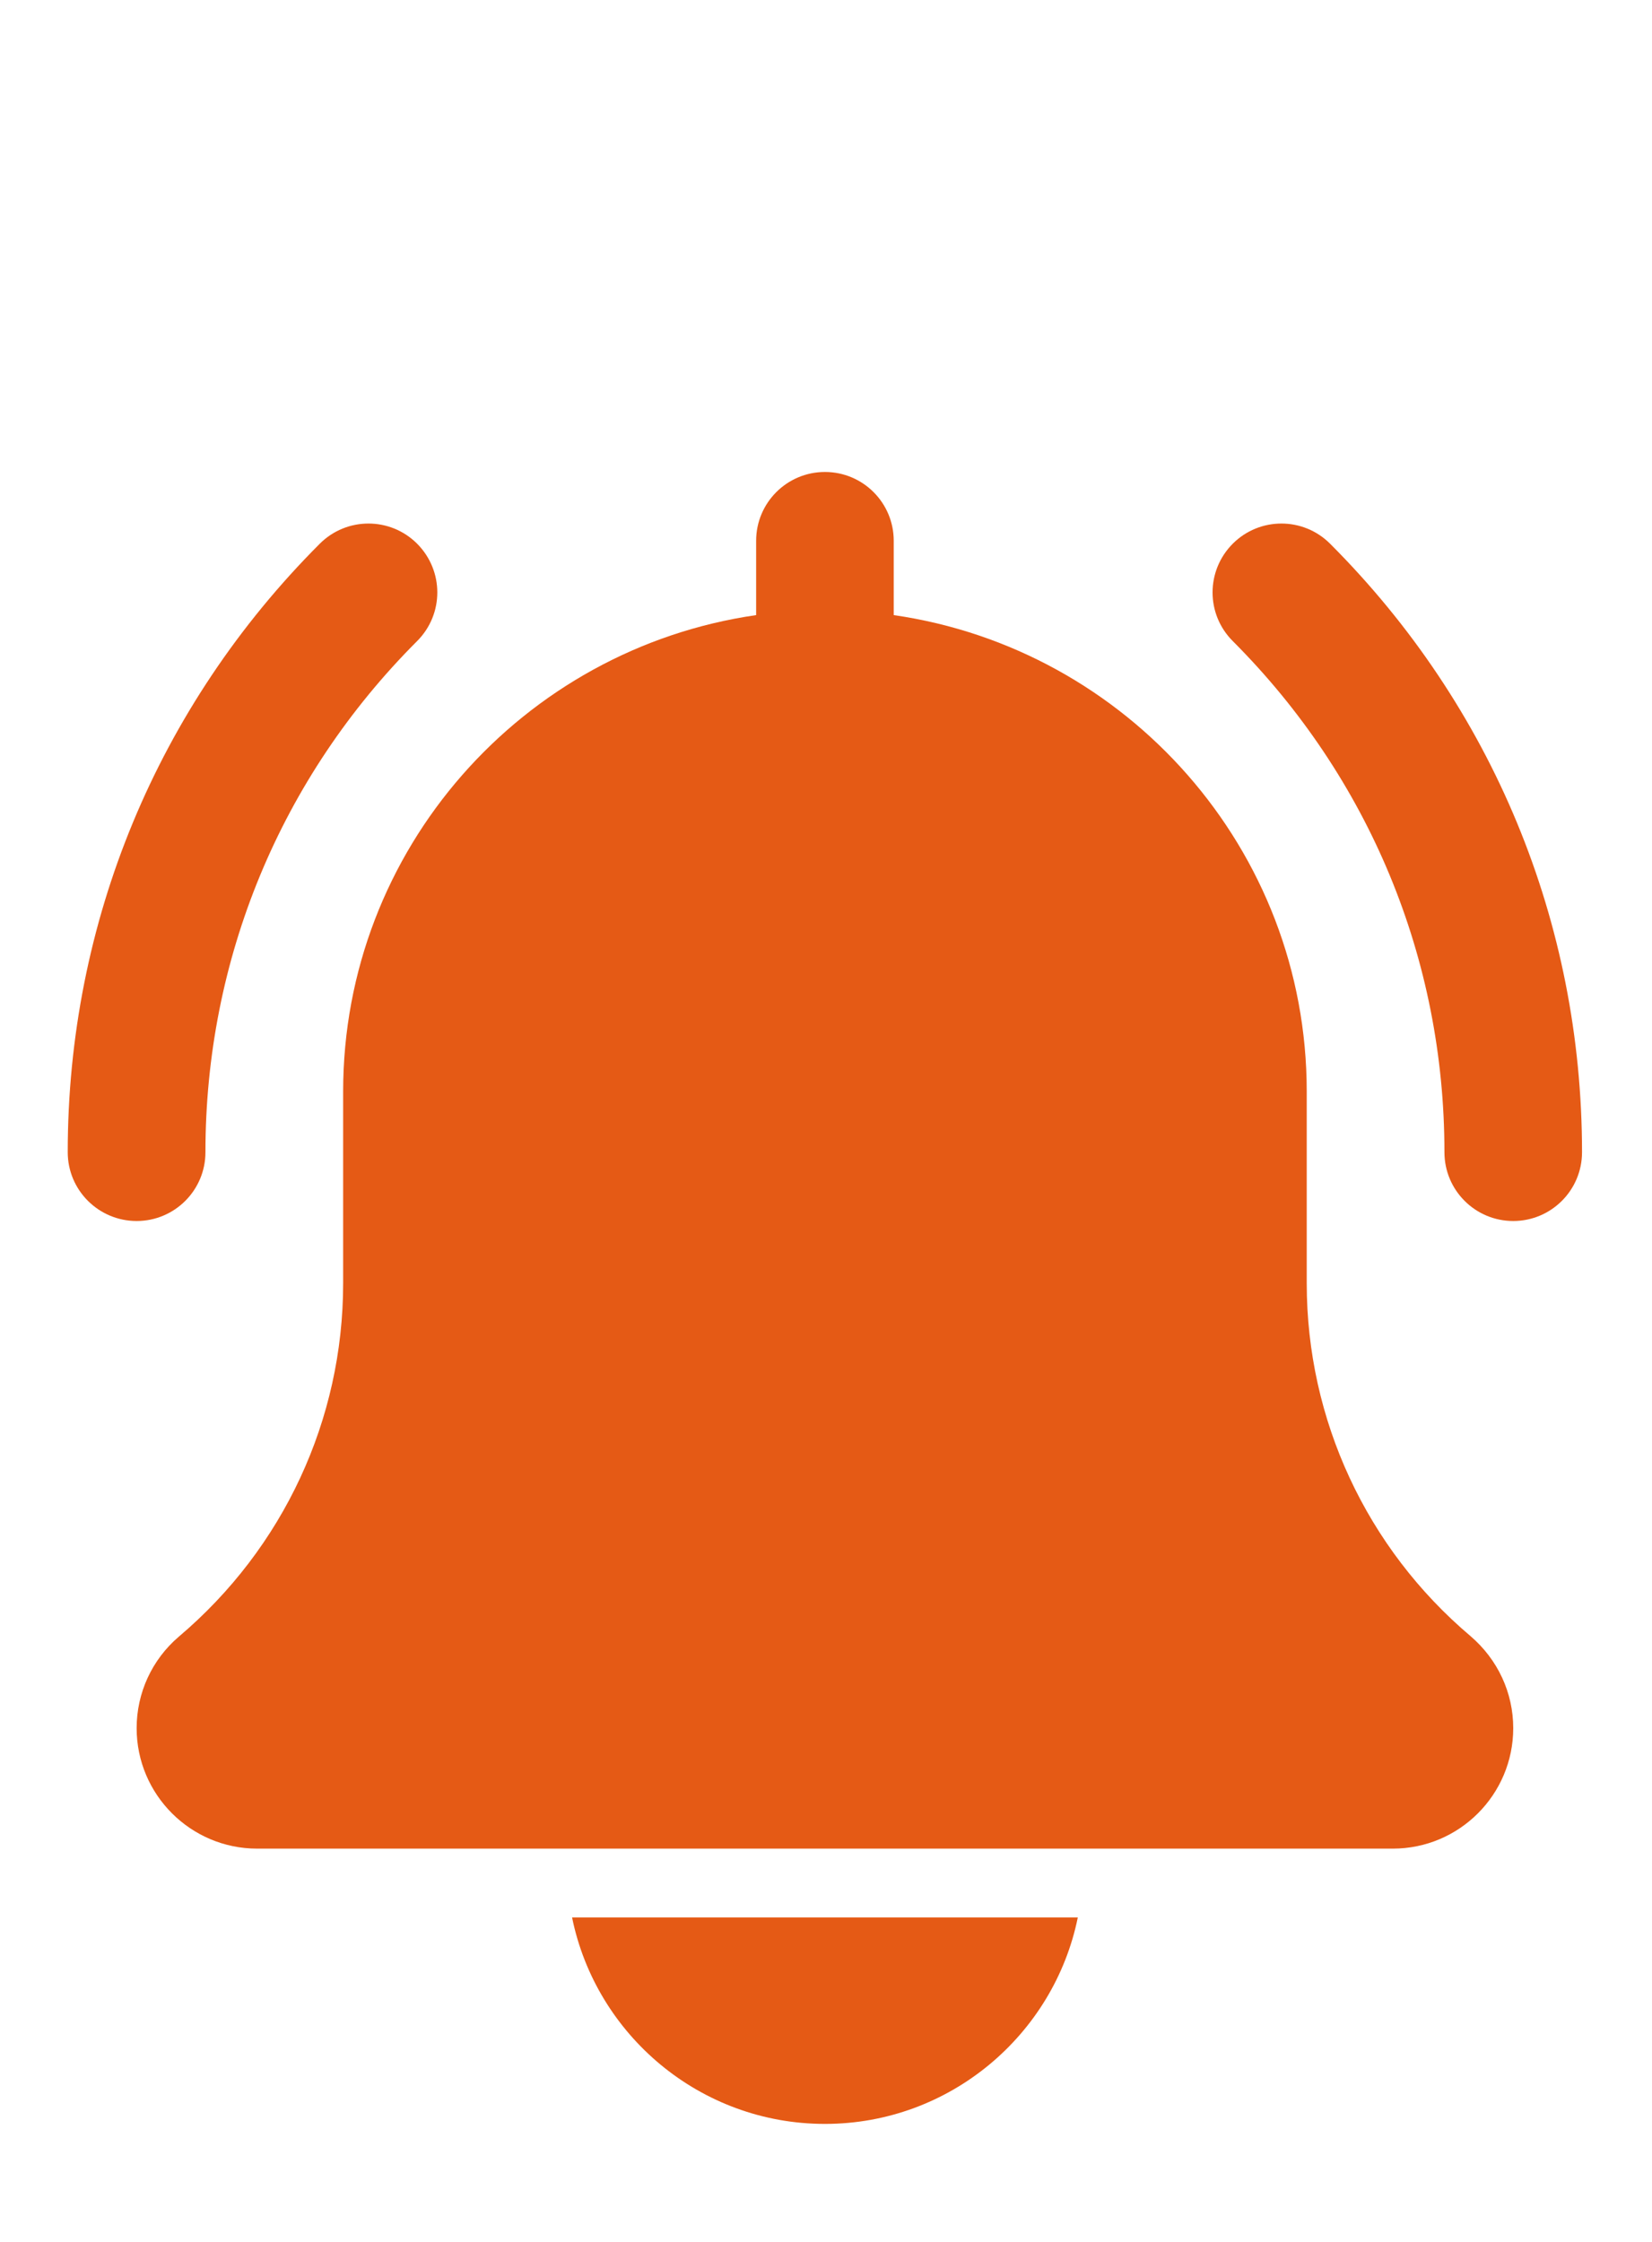
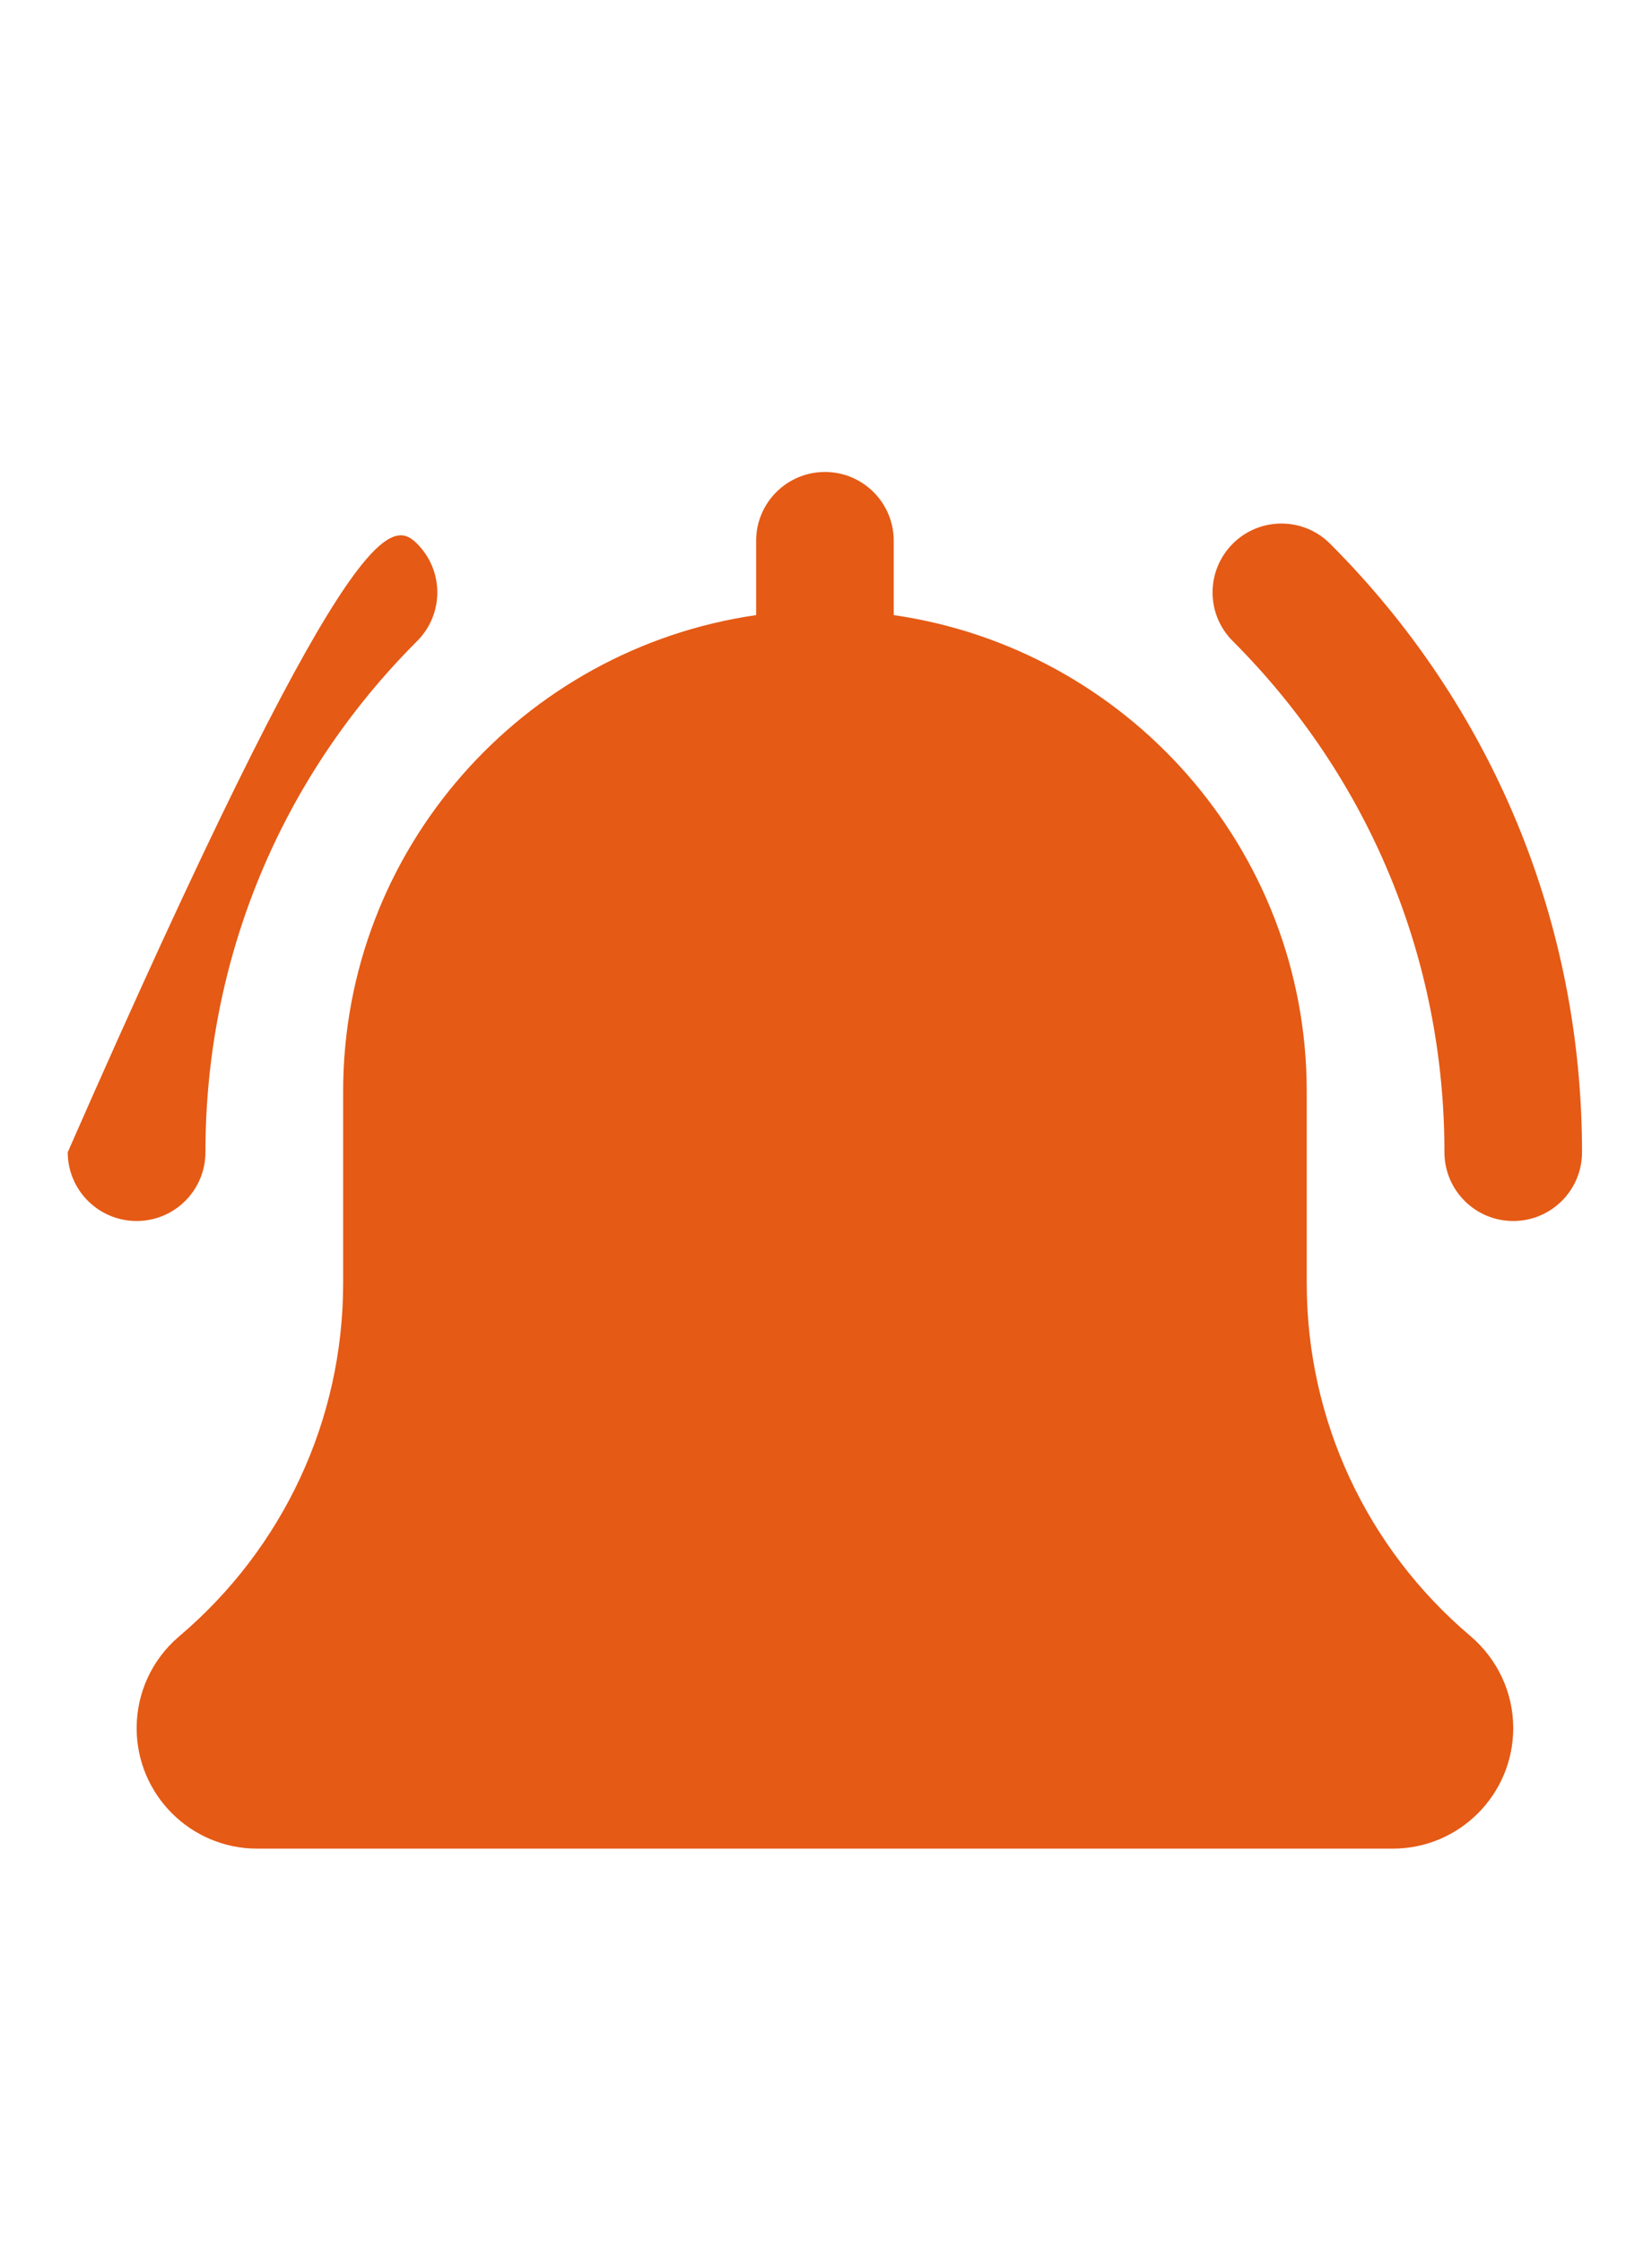
<svg xmlns="http://www.w3.org/2000/svg" width="14" height="19" viewBox="0 0 14 19" fill="none">
  <path d="M12.824 10.348C12.502 10.348 12.241 10.087 12.241 9.765C12.241 8.128 11.604 6.591 10.447 5.433C10.219 5.205 10.219 4.837 10.447 4.608C10.675 4.38 11.044 4.38 11.272 4.608C12.649 5.986 13.407 7.817 13.407 9.765C13.407 10.087 13.146 10.348 12.824 10.348Z" fill="#E55A15" />
-   <path d="M1.158 10.348C0.836 10.348 0.574 10.087 0.574 9.765C0.574 7.817 1.333 5.986 2.71 4.608C2.938 4.38 3.307 4.38 3.535 4.608C3.763 4.837 3.763 5.205 3.535 5.433C2.378 6.59 1.741 8.128 1.741 9.765C1.741 10.087 1.48 10.348 1.158 10.348Z" fill="#E55A15" />
+   <path d="M1.158 10.348C0.836 10.348 0.574 10.087 0.574 9.765C2.938 4.38 3.307 4.38 3.535 4.608C3.763 4.837 3.763 5.205 3.535 5.433C2.378 6.59 1.741 8.128 1.741 9.765C1.741 10.087 1.48 10.348 1.158 10.348Z" fill="#E55A15" />
  <path d="M12.462 13.866C11.58 13.12 11.074 12.031 11.074 10.876V9.25C11.074 7.197 9.55 5.498 7.574 5.213V4.583C7.574 4.261 7.313 4 6.991 4C6.669 4 6.408 4.261 6.408 4.583V5.213C4.432 5.498 2.908 7.197 2.908 9.25V10.876C2.908 12.031 2.402 13.12 1.515 13.871C1.288 14.065 1.158 14.347 1.158 14.646C1.158 15.209 1.616 15.667 2.179 15.667H11.804C12.367 15.667 12.824 15.209 12.824 14.646C12.824 14.347 12.694 14.065 12.462 13.866Z" fill="#E55A15" />
-   <path d="M6.991 18C8.047 18 8.931 17.247 9.134 16.25H4.848C5.051 17.247 5.934 18 6.991 18Z" fill="#E55A15" />
</svg>